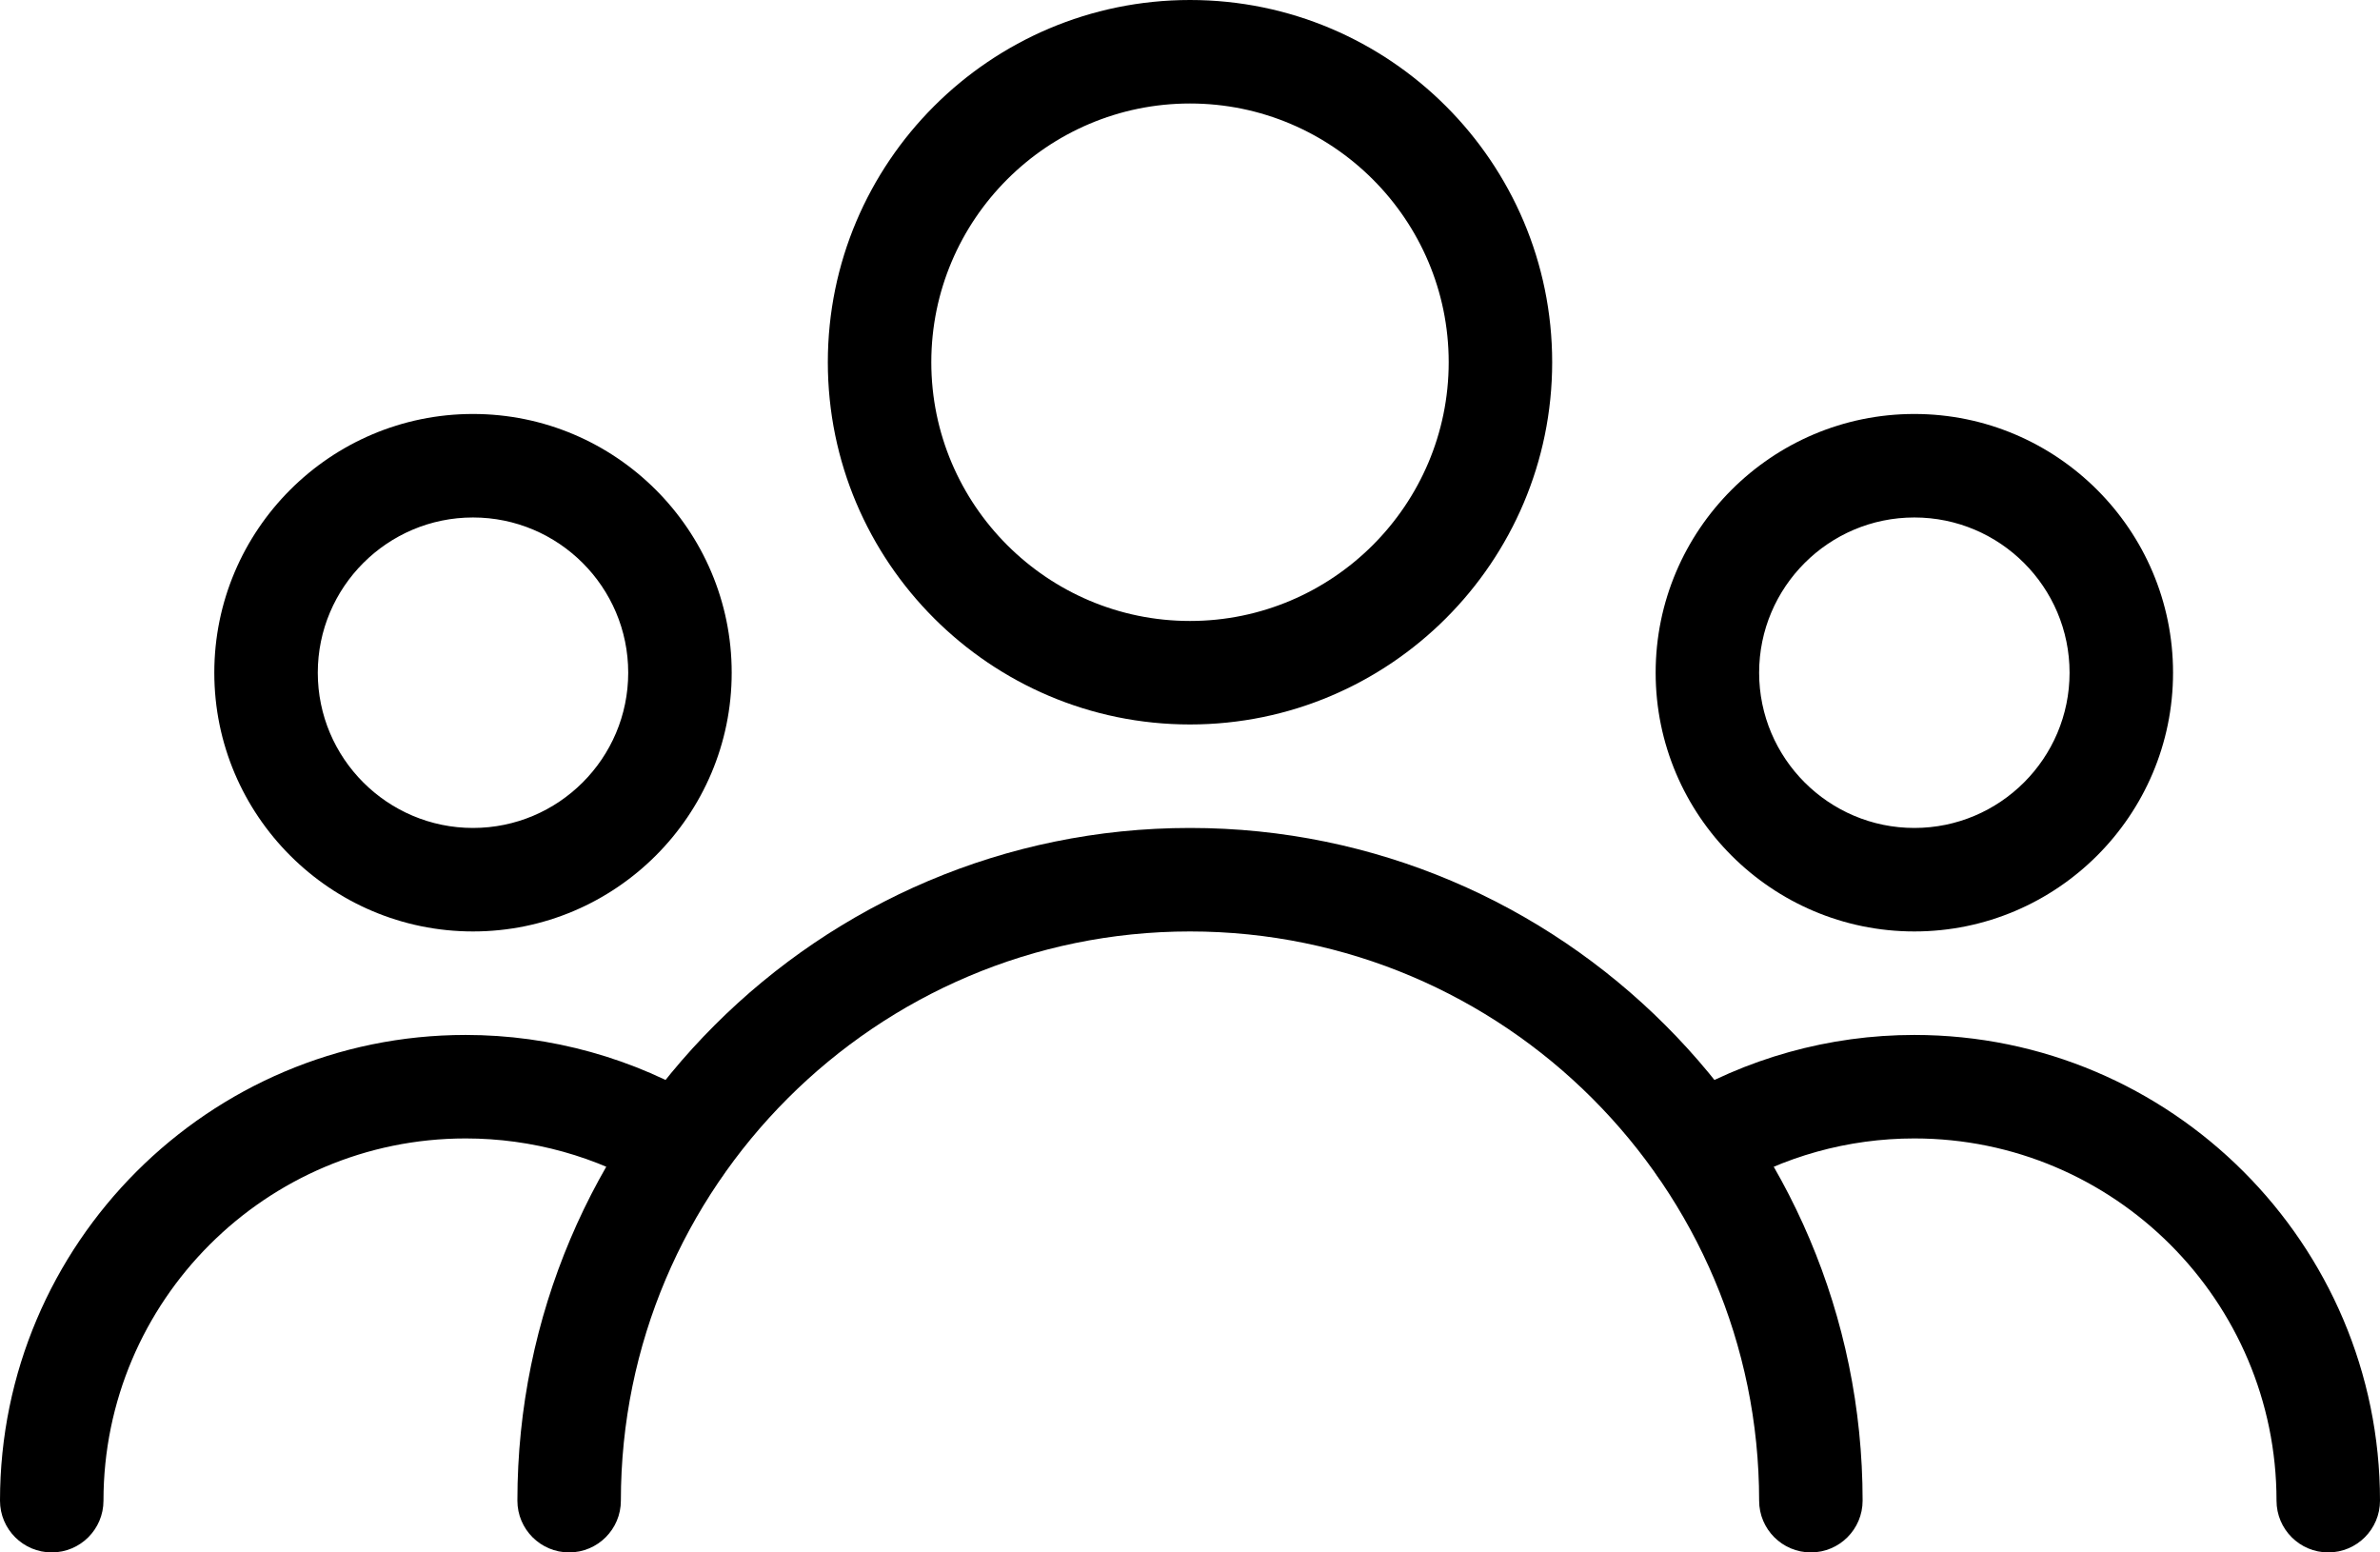
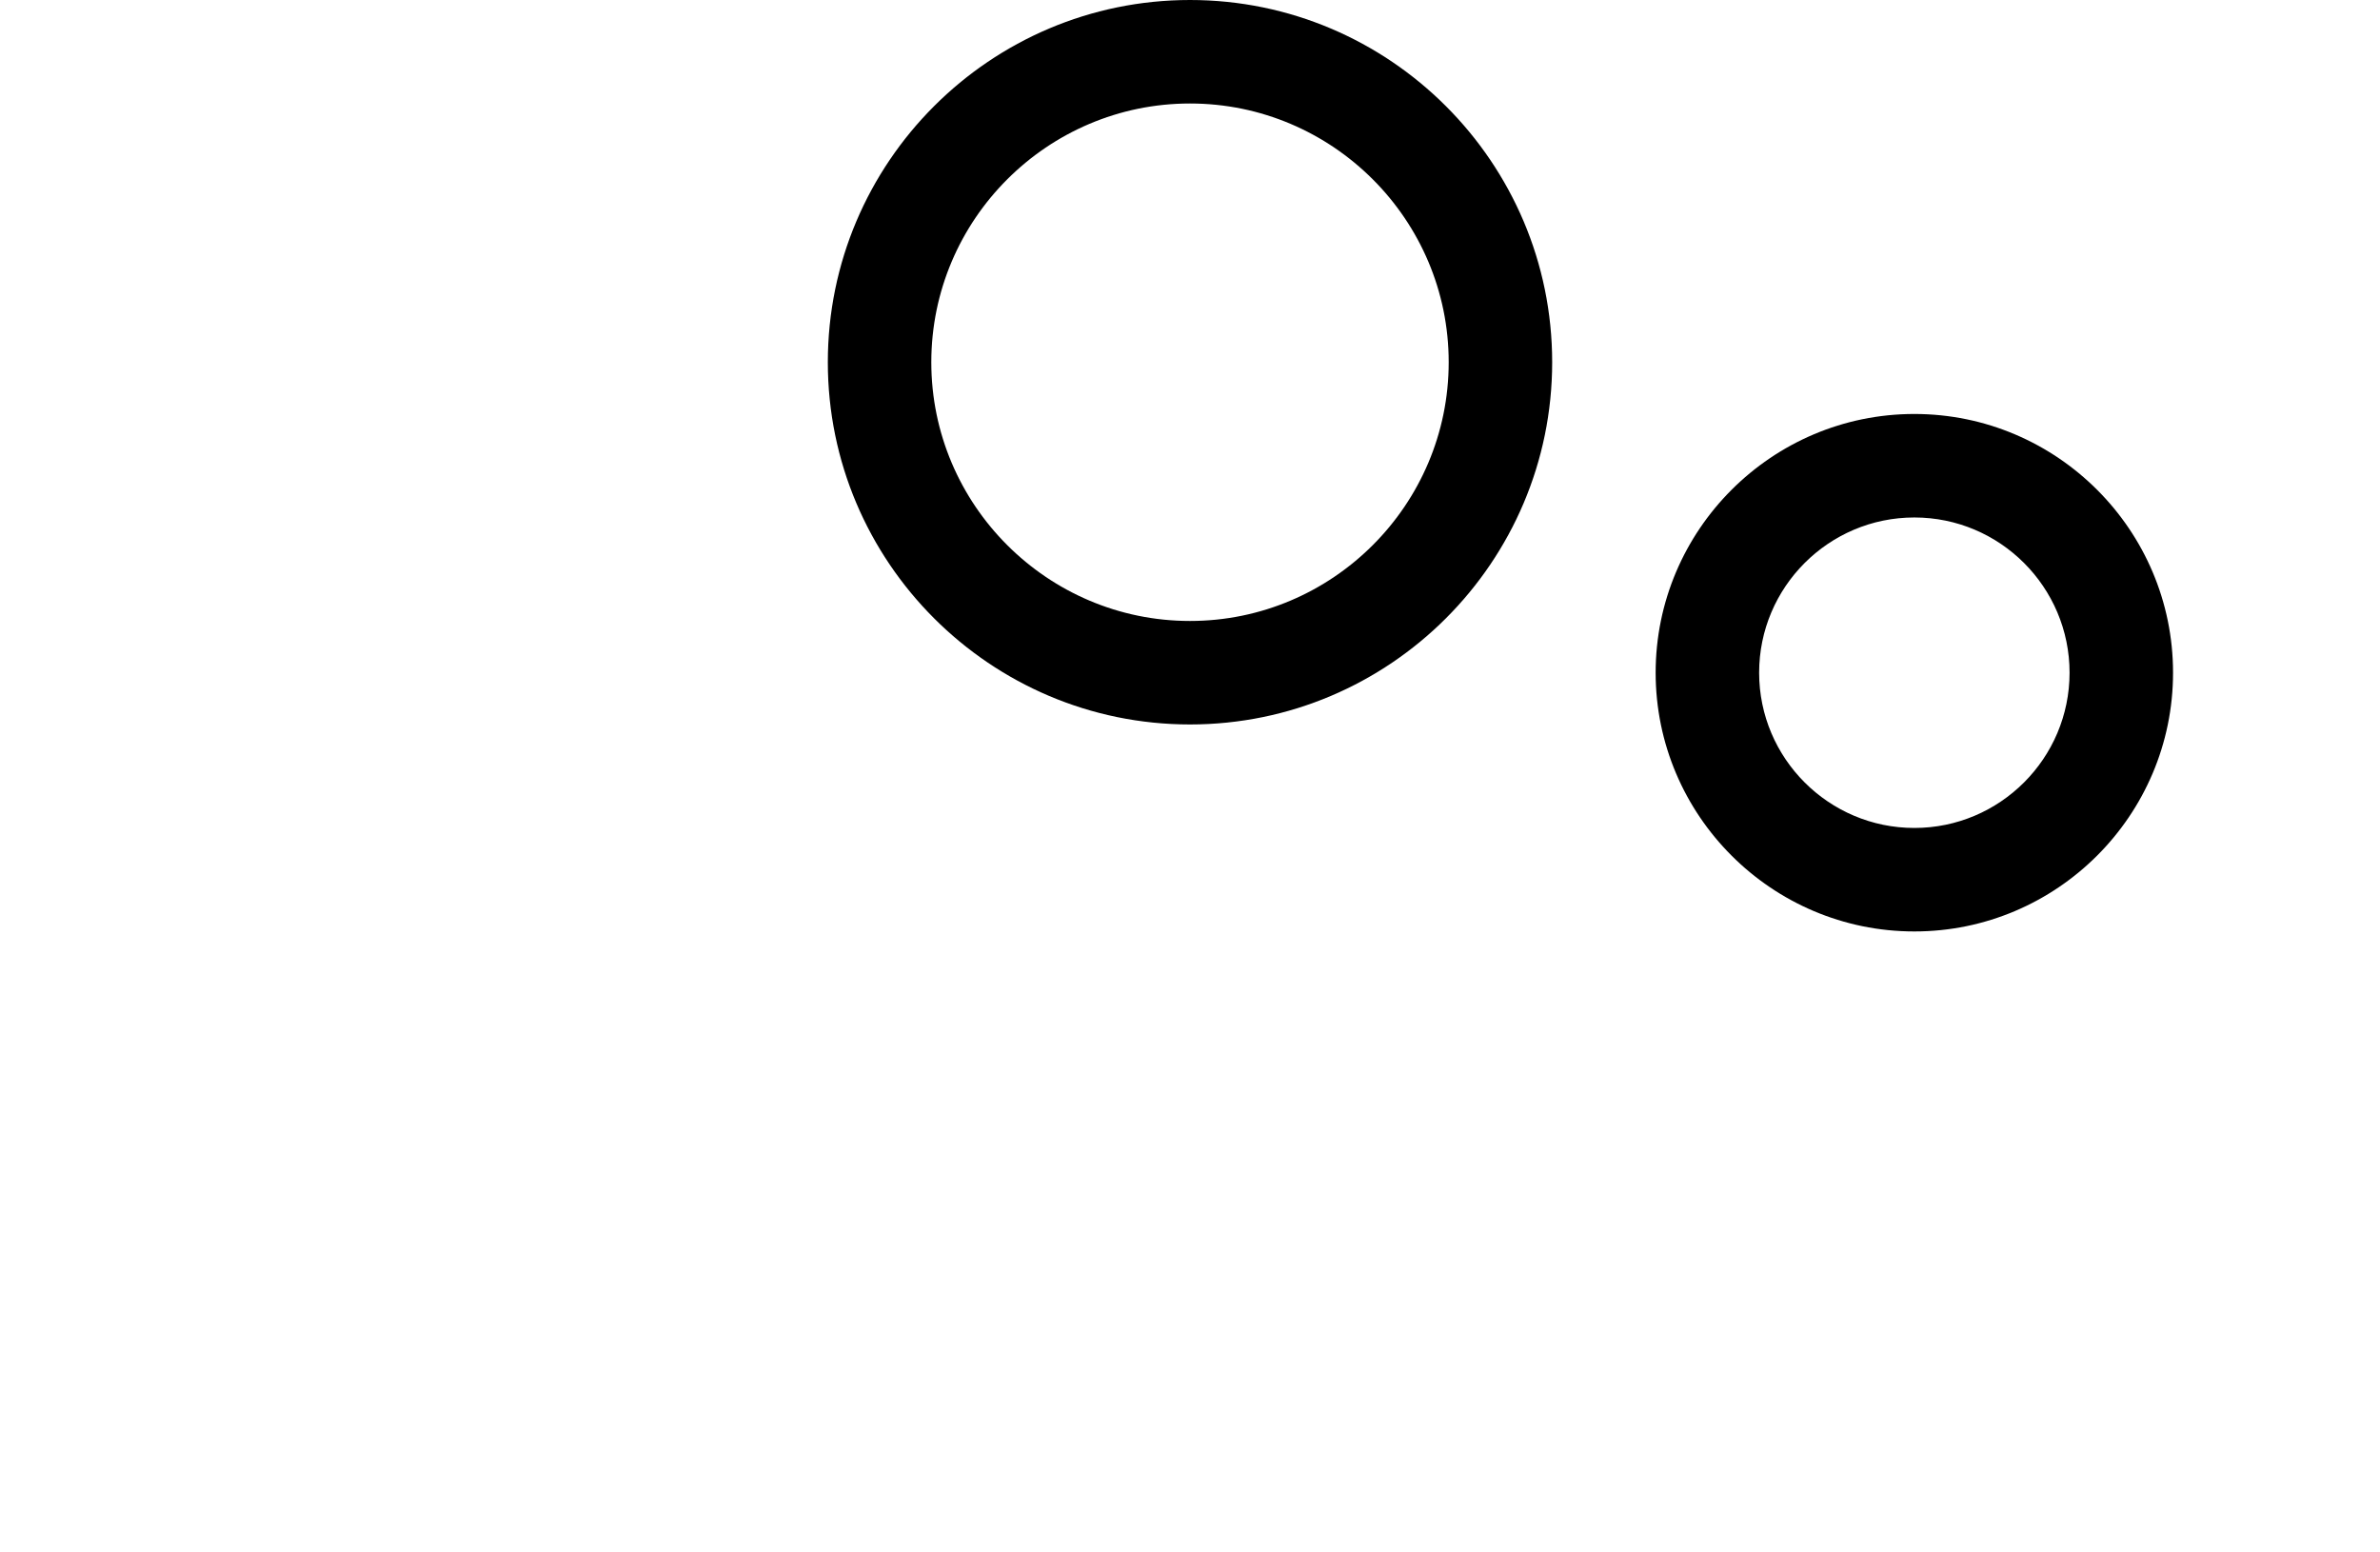
<svg xmlns="http://www.w3.org/2000/svg" width="23px" height="15px" viewBox="0 0 23 15" version="1.1">
  <title>user (1)</title>
  <g id="Page-1" stroke="none" stroke-width="1" fill="none" fill-rule="evenodd">
    <g id="upcoming-events" transform="translate(-180, -427)" fill="#000000" fill-rule="nonzero">
      <g id="Group-2" transform="translate(150, 100)">
        <g id="user-(1)" transform="translate(30, 327)">
          <path d="M11.5,0 C9.57,0 8,1.57 8,3.5 C8,5.43 9.57,7 11.5,7 C13.43,7 15,5.43 15,3.5 C15,1.57 13.43,0 11.5,0 Z M11.5,6 C10.122,6 9,4.878 9,3.5 C9,2.122 10.122,1 11.5,1 C12.878,1 14,2.122 14,3.5 C14,4.878 12.878,6 11.5,6 Z" id="Shape" />
          <path d="M18.5,4 C17.122,4 16,5.122 16,6.5 C16,7.878 17.122,9 18.5,9 C19.878,9 21,7.878 21,6.5 C21,5.122 19.878,4 18.5,4 Z M18.5,8 C17.673,8 17,7.327 17,6.5 C17,5.673 17.673,5 18.5,5 C19.327,5 20,5.673 20,6.5 C20,7.327 19.327,8 18.5,8 Z" id="Shape" />
-           <path d="M4.571,4 C3.192,4 2.071,5.122 2.071,6.5 C2.071,7.878 3.193,9 4.571,9 C5.949,9 7.071,7.878 7.071,6.5 C7.071,5.122 5.95,4 4.571,4 Z M4.571,8 C3.744,8 3.071,7.327 3.071,6.5 C3.071,5.673 3.744,5 4.571,5 C5.398,5 6.071,5.673 6.071,6.5 C6.071,7.327 5.398,8 4.571,8 Z" id="Shape" />
-           <path d="M11.5,8 C7.916,8 5,10.916 5,14.5 C5,14.776 5.224,15 5.5,15 C5.776,15 6,14.776 6,14.5 C6,11.467 8.467,9 11.5,9 C14.533,9 17,11.467 17,14.5 C17,14.776 17.224,15 17.5,15 C17.776,15 18,14.776 18,14.5 C18,10.916 15.084,8 11.5,8 Z" id="Path" />
-           <path d="M18.5,10 C17.677,10 16.871,10.225 16.169,10.65 C15.934,10.794 15.858,11.101 16.001,11.337 C16.146,11.573 16.452,11.648 16.688,11.505 C17.233,11.174 17.859,11 18.5,11 C20.43,11 22,12.57 22,14.5 C22,14.776 22.224,15 22.5,15 C22.776,15 23,14.776 23,14.5 C23,12.019 20.981,10 18.5,10 Z" id="Path" />
-           <path d="M6.83,10.649 C6.129,10.225 5.323,10 4.5,10 C2.019,10 0,12.019 0,14.5 C0,14.776 0.224,15 0.5,15 C0.776,15 1,14.776 1,14.5 C1,12.57 2.57,11 4.5,11 C5.141,11 5.767,11.174 6.311,11.504 C6.546,11.647 6.854,11.572 6.998,11.336 C7.142,11.1 7.066,10.793 6.83,10.649 Z" id="Path" />
        </g>
      </g>
    </g>
  </g>
</svg>